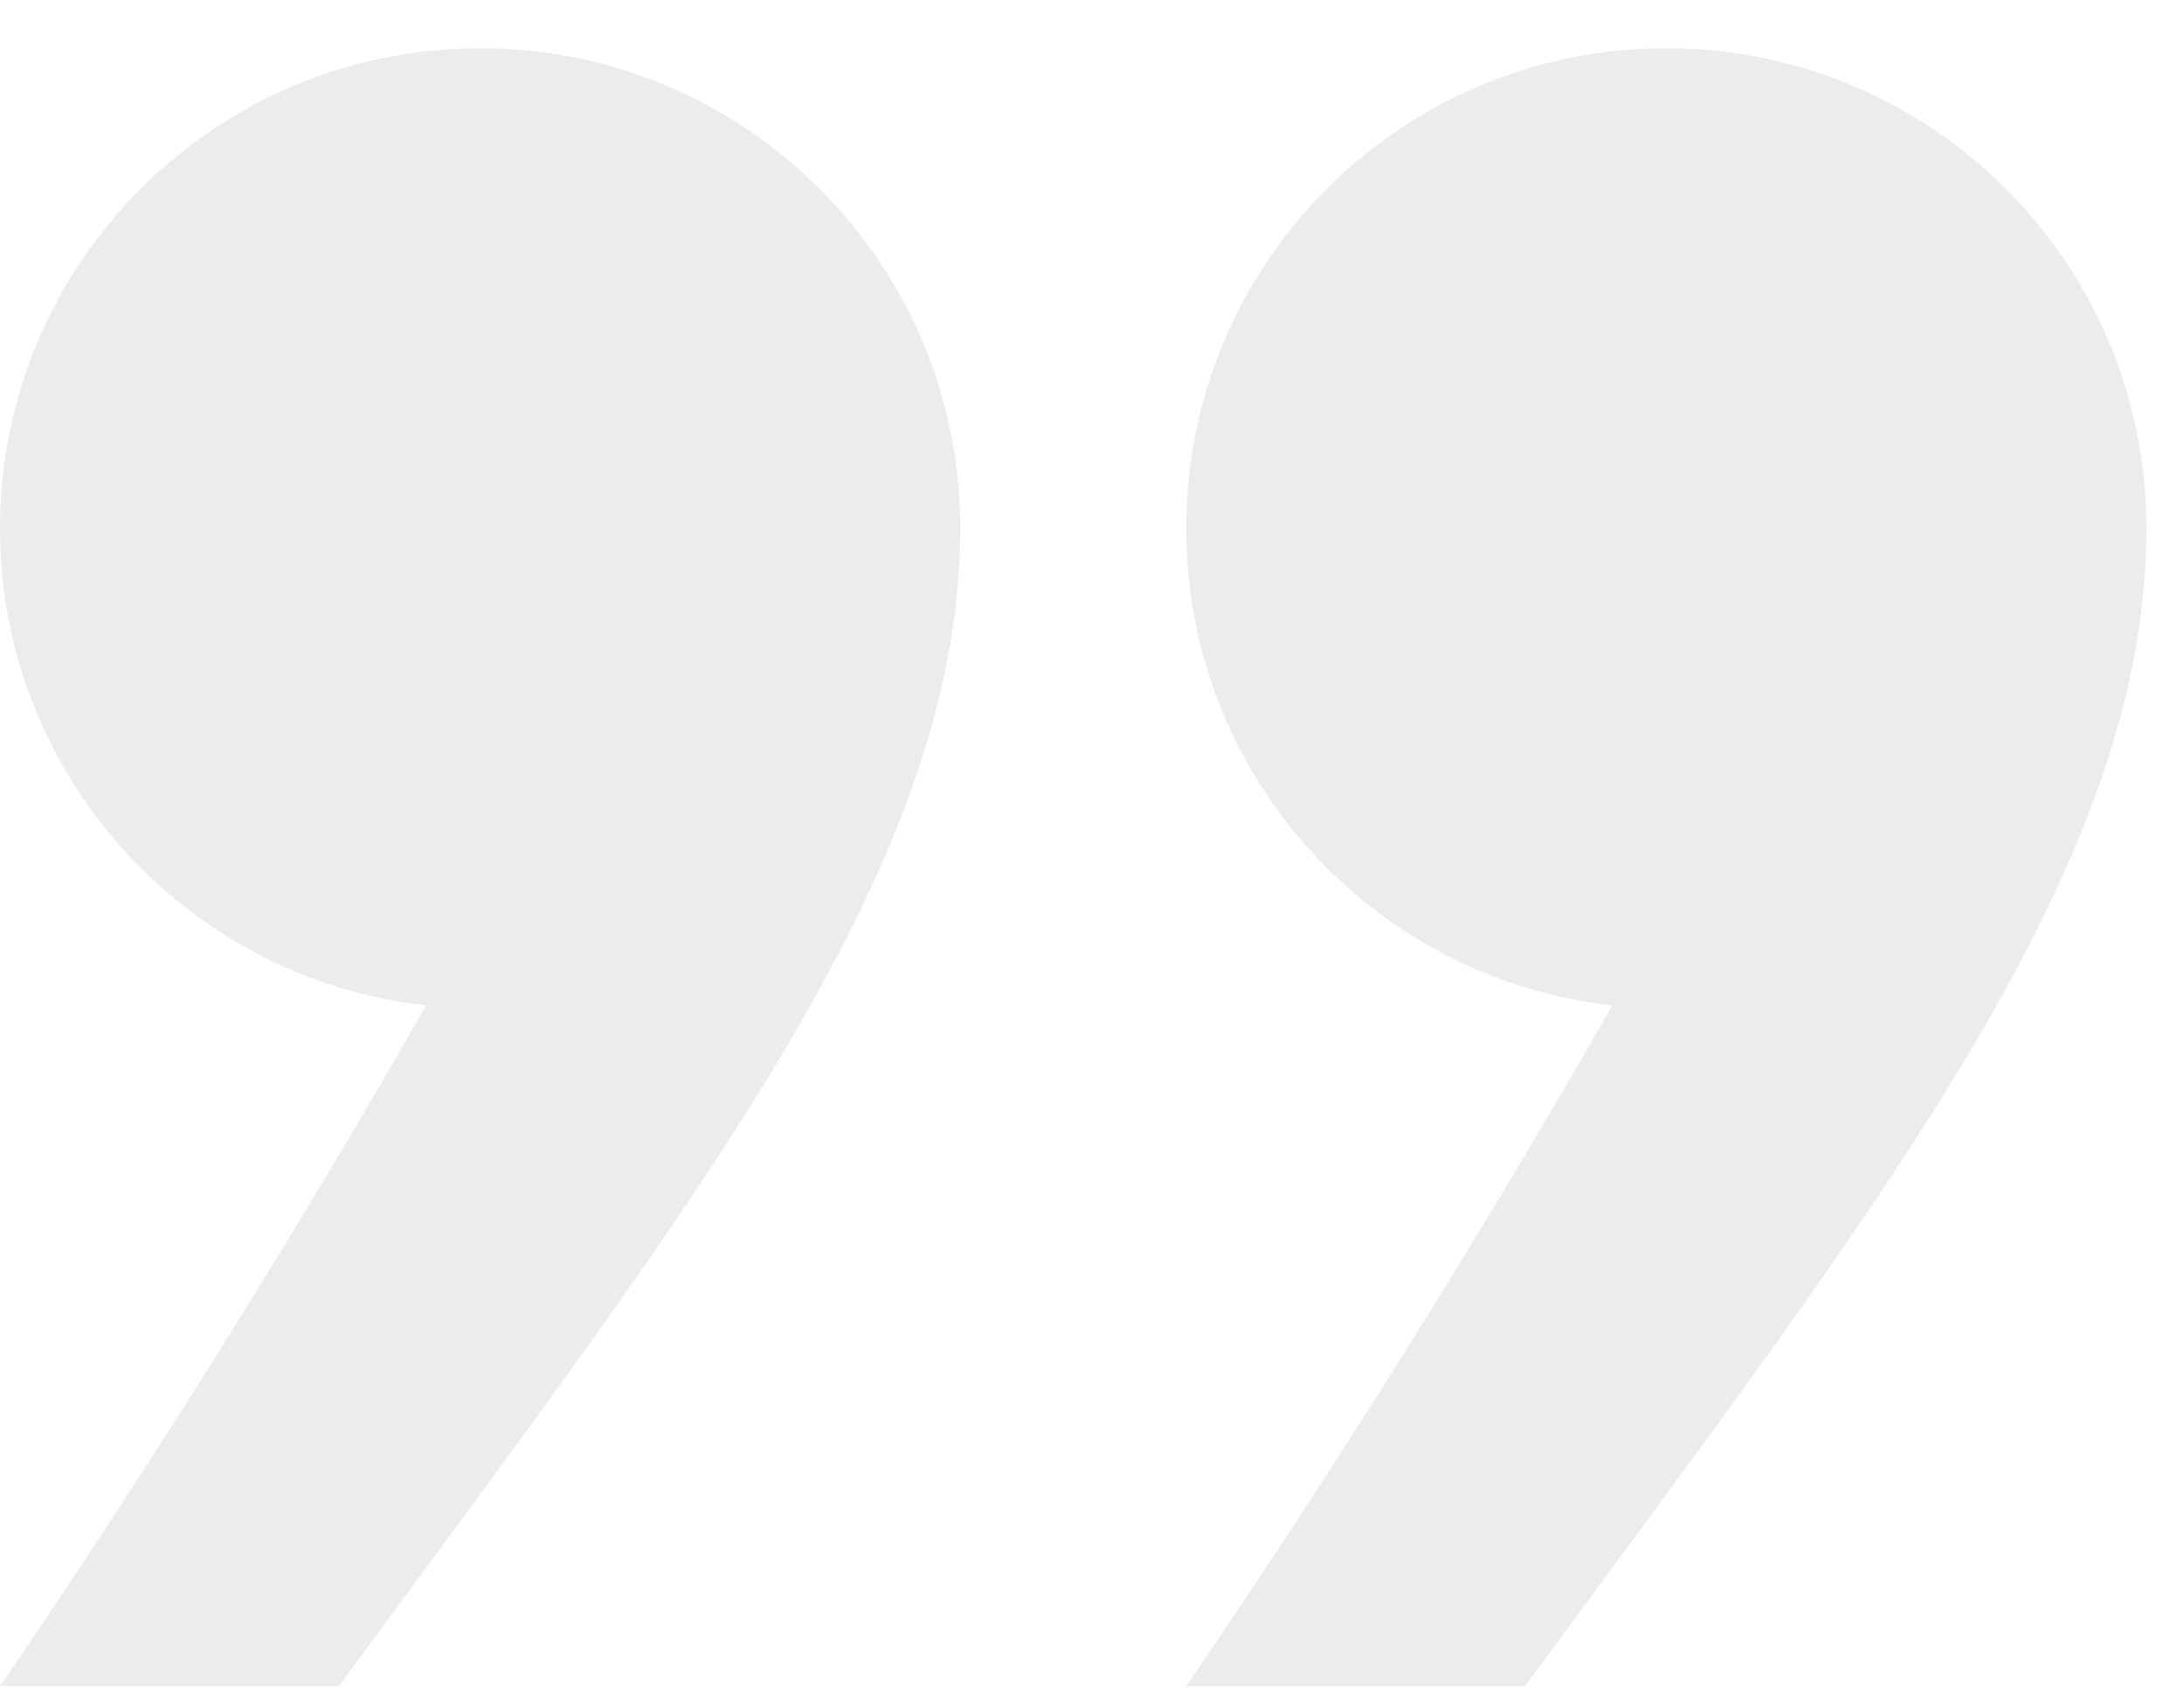
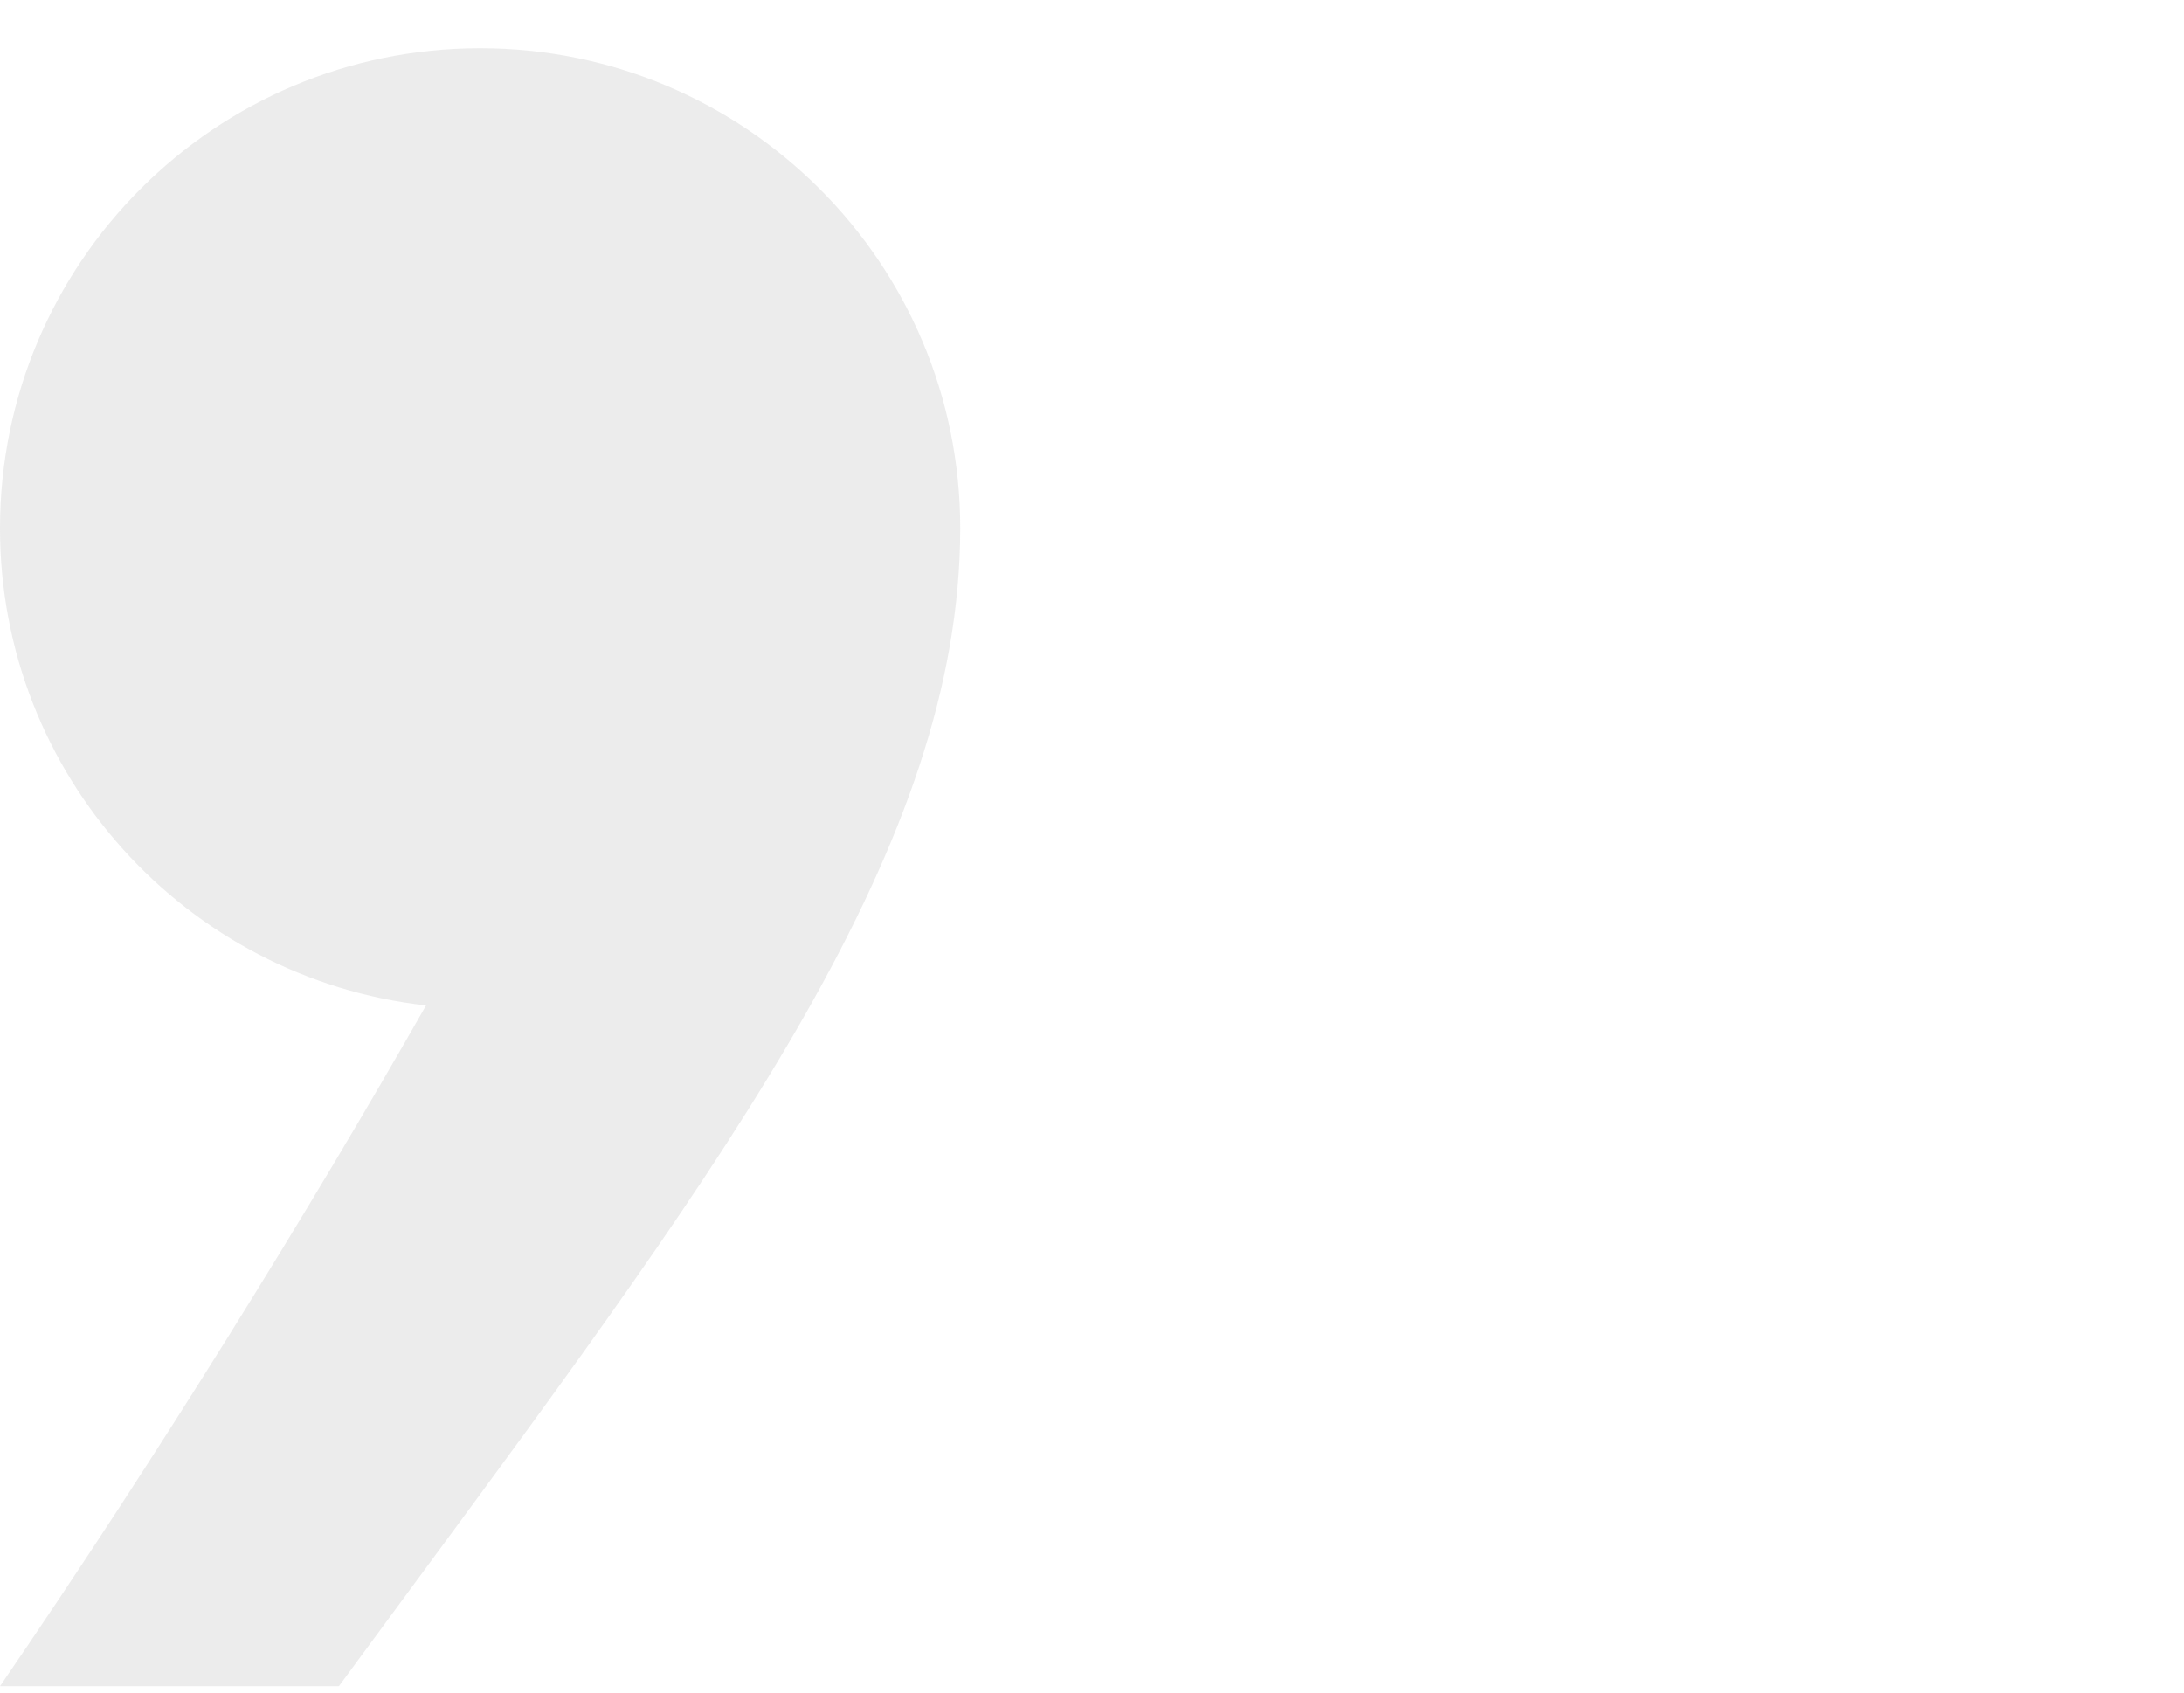
<svg xmlns="http://www.w3.org/2000/svg" width="40" height="31" viewBox="0 0 40 31" fill="none">
  <g id="Union" opacity="0.5">
-     <path d="M17.587 9.676V9.687C17.581 15.45 13.404 21.118 7.571 29.03C7.247 29.469 6.918 29.916 6.585 30.369L6.207 30.883H0C2.894 26.657 5.657 22.183 7.803 18.415C3.413 17.923 0 14.198 0 9.676C0 4.82 3.937 0.883 8.794 0.883C13.65 0.883 17.587 4.82 17.587 9.676Z" fill="#D9D9D9" />
-     <path d="M29.297 29.029C35.133 21.112 39.312 15.443 39.312 9.676C39.312 4.819 35.375 0.883 30.519 0.883C25.662 0.883 21.725 4.82 21.725 9.676C21.725 14.198 25.138 17.923 29.529 18.415C27.382 22.182 24.619 26.657 21.725 30.883H27.932C28.386 30.265 28.831 29.661 29.267 29.07L29.297 29.029Z" fill="#D9D9D9" />
+     <path d="M17.587 9.676C17.581 15.45 13.404 21.118 7.571 29.03C7.247 29.469 6.918 29.916 6.585 30.369L6.207 30.883H0C2.894 26.657 5.657 22.183 7.803 18.415C3.413 17.923 0 14.198 0 9.676C0 4.82 3.937 0.883 8.794 0.883C13.65 0.883 17.587 4.82 17.587 9.676Z" fill="#D9D9D9" />
  </g>
</svg>